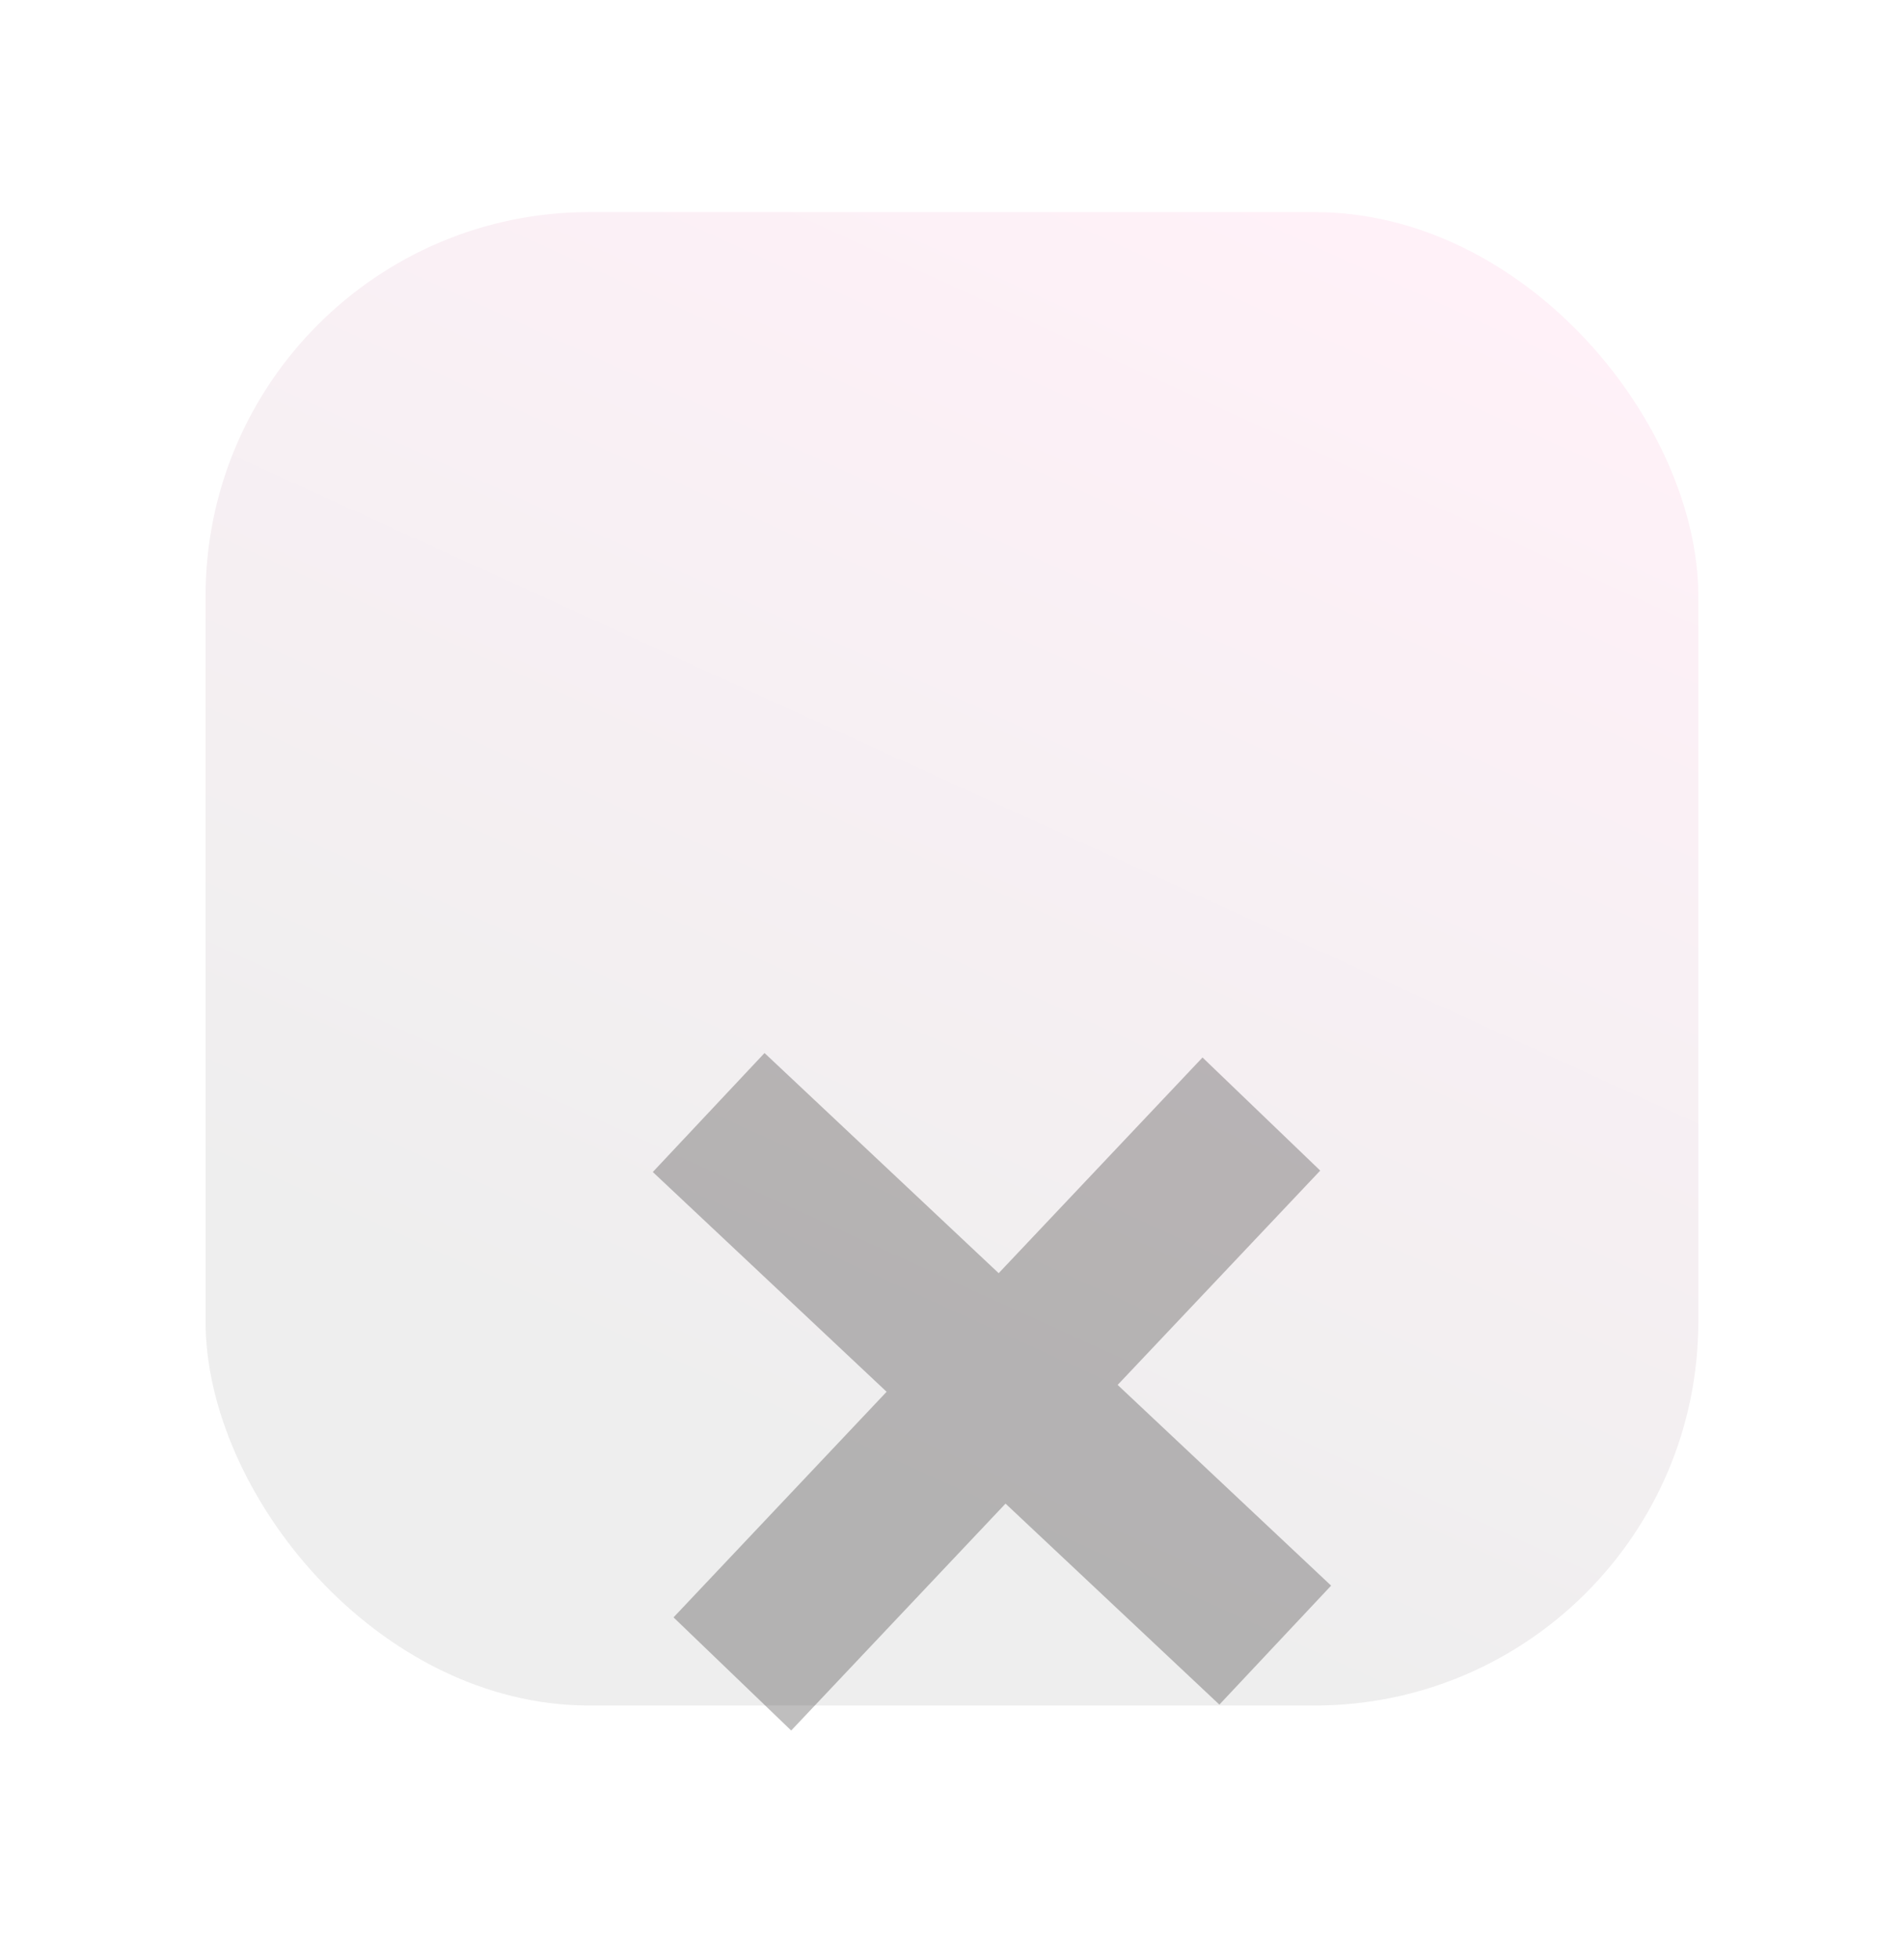
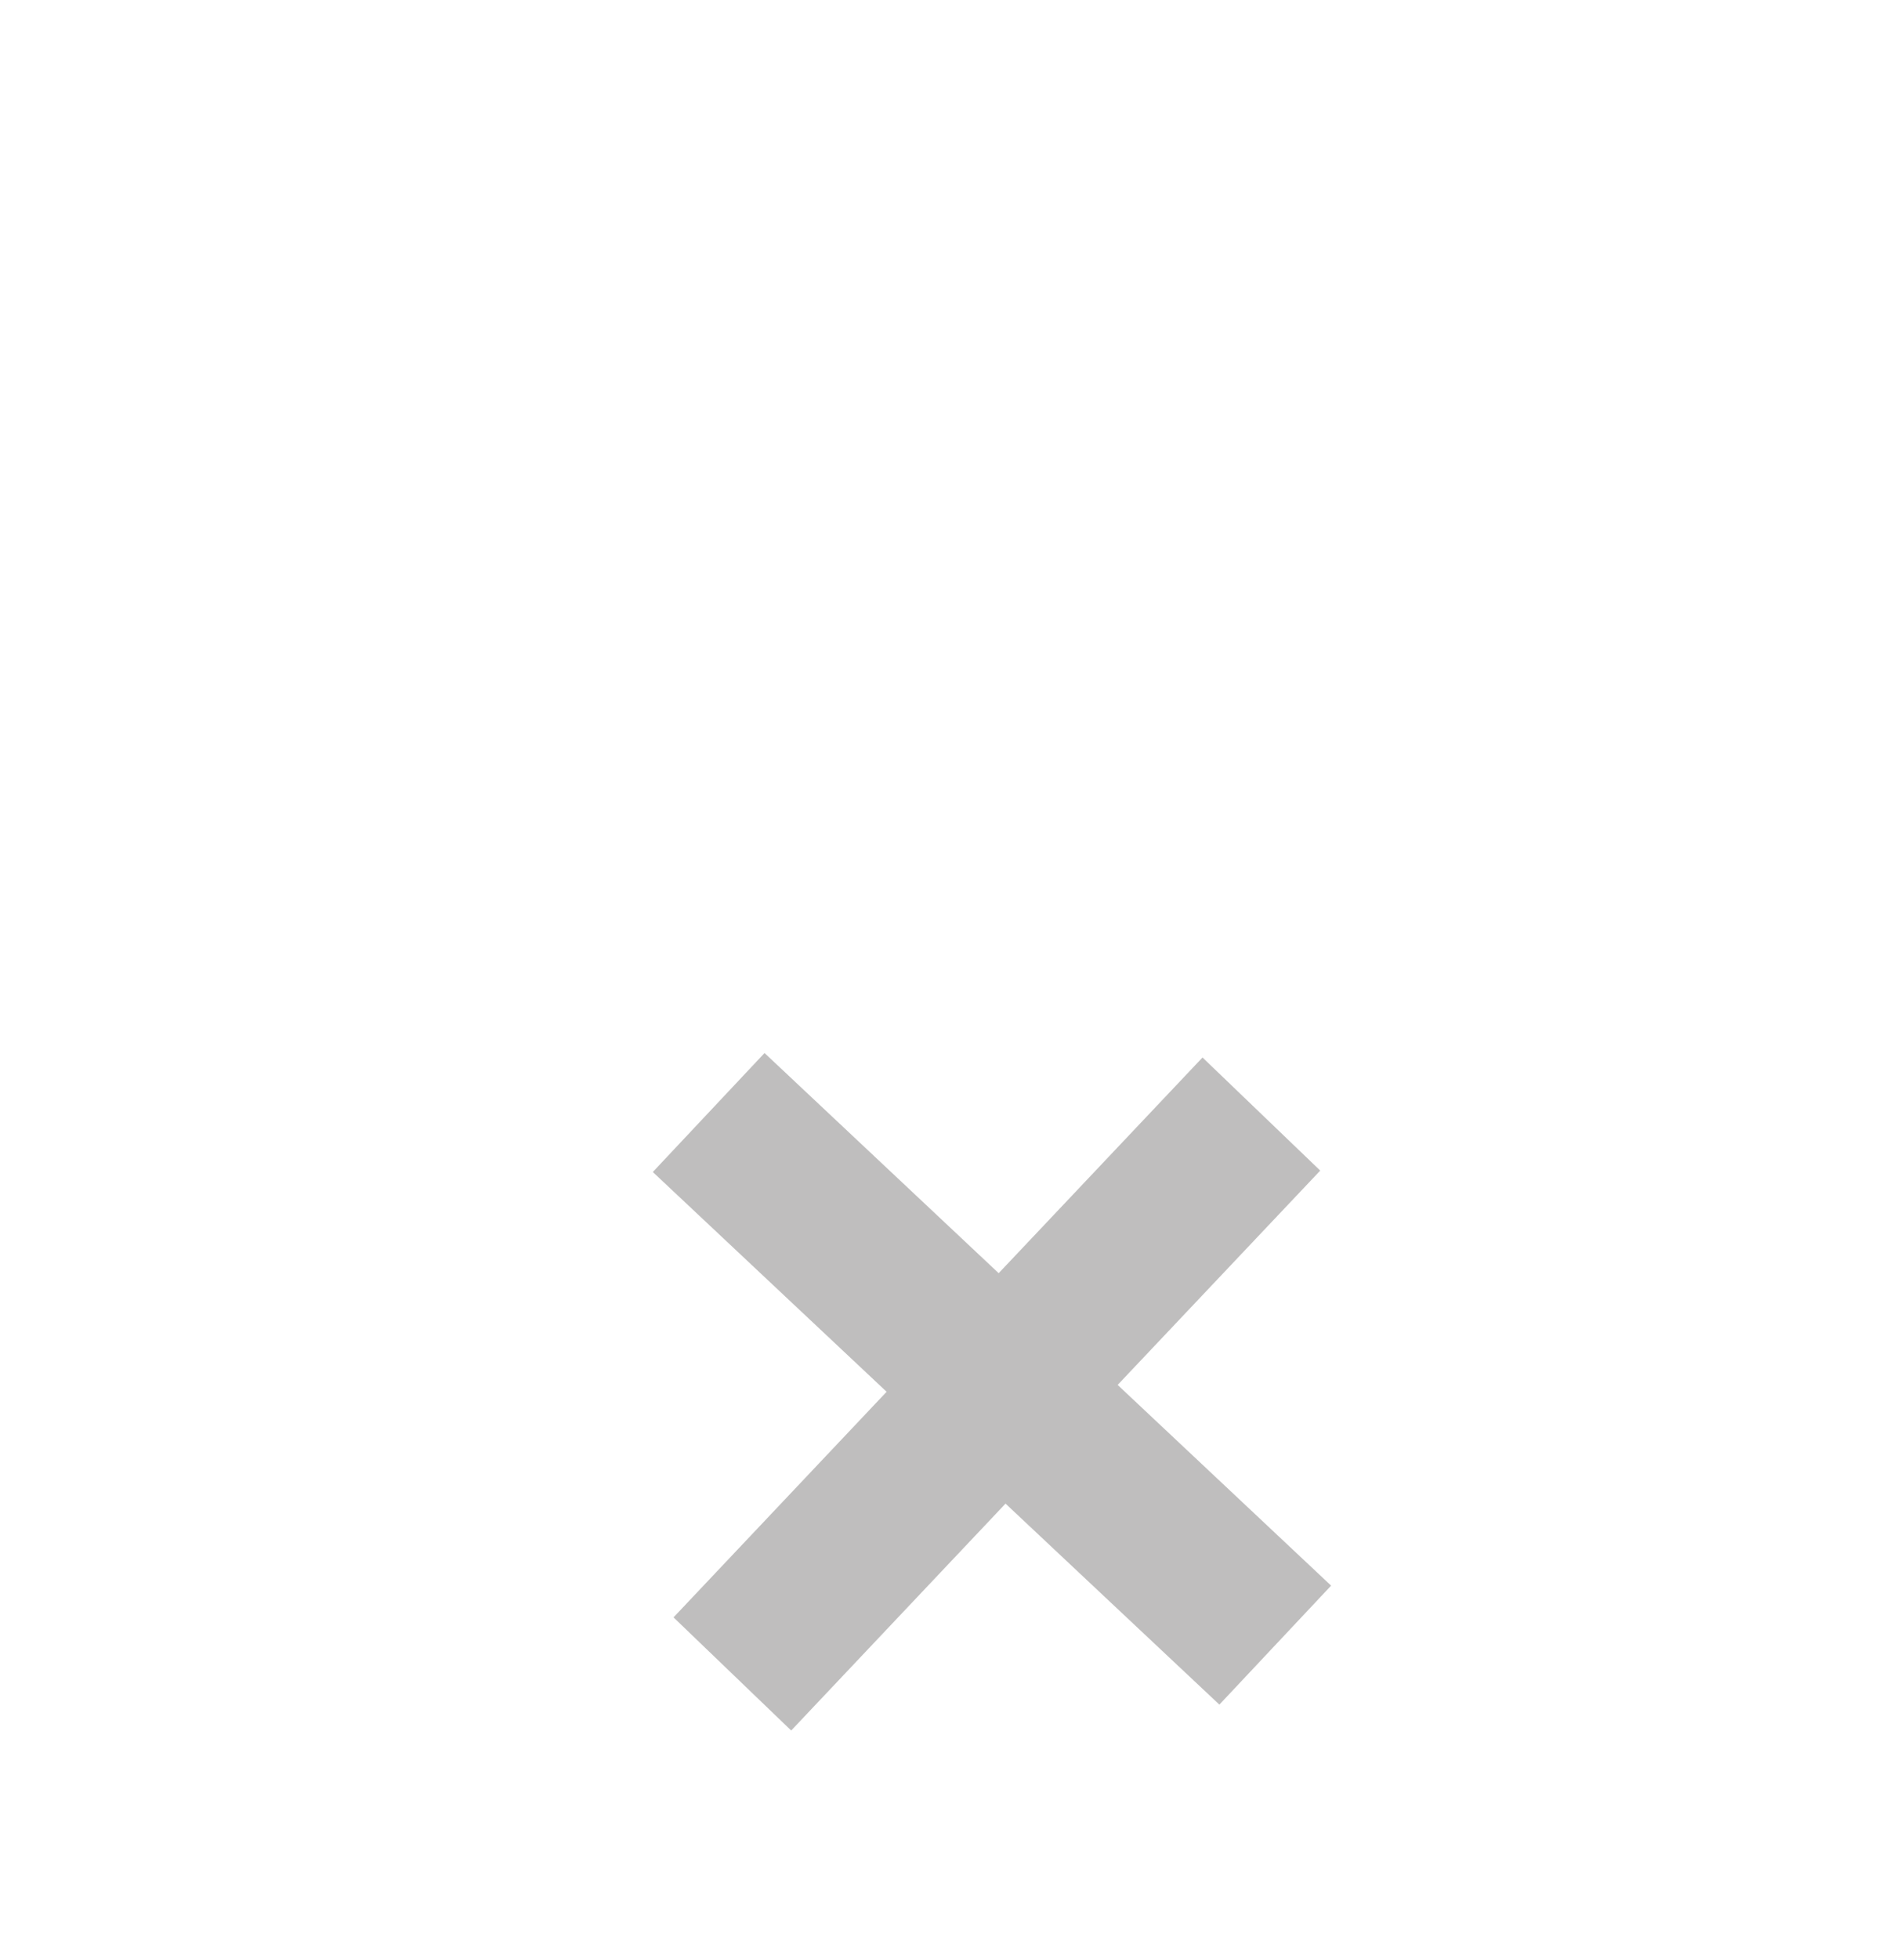
<svg xmlns="http://www.w3.org/2000/svg" width="35" height="36" viewBox="0 0 35 36" fill="none">
-   <rect x="3.779" y="3.897" width="27.44" height="27.44" rx="7.056" fill="url(#paint0_linear_4084_451)" />
  <g filter="url(#filter0_dd_4084_451)">
    <path d="M18.358 15.859L22.105 11.896L24.269 13.974L20.545 17.912L24.469 21.6L22.415 23.786L18.484 20.093L14.544 24.262L12.381 22.183L16.298 18.038L12 14L14.054 11.814L18.358 15.859Z" fill="#282727" fill-opacity="0.3" />
  </g>
  <defs>
    <filter id="filter0_dd_4084_451" x="6.547" y="11.681" width="23.375" height="23.354" filterUnits="userSpaceOnUse" color-interpolation-filters="sRGB">
      <feFlood flood-opacity="0" result="BackgroundImageFix" />
      <feColorMatrix in="SourceAlpha" type="matrix" values="0 0 0 0 0 0 0 0 0 0 0 0 0 0 0 0 0 0 127 0" result="hardAlpha" />
      <feOffset dy="2.214" />
      <feGaussianBlur stdDeviation="1.135" />
      <feColorMatrix type="matrix" values="0 0 0 0 0 0 0 0 0 0 0 0 0 0 0 0 0 0 0.17 0" />
      <feBlend mode="normal" in2="BackgroundImageFix" result="effect1_dropShadow_4084_451" />
      <feColorMatrix in="SourceAlpha" type="matrix" values="0 0 0 0 0 0 0 0 0 0 0 0 0 0 0 0 0 0 127 0" result="hardAlpha" />
      <feOffset dy="5.32" />
      <feGaussianBlur stdDeviation="2.727" />
      <feColorMatrix type="matrix" values="0 0 0 0 0 0 0 0 0 0 0 0 0 0 0 0 0 0 0.122 0" />
      <feBlend mode="normal" in2="effect1_dropShadow_4084_451" result="effect2_dropShadow_4084_451" />
      <feBlend mode="normal" in="SourceGraphic" in2="effect2_dropShadow_4084_451" result="shape" />
    </filter>
    <linearGradient id="paint0_linear_4084_451" x1="24.578" y1="31.337" x2="34.935" y2="8.618" gradientUnits="userSpaceOnUse">
      <stop stop-color="#EEEEEE" />
      <stop offset="1" stop-color="#FFF1F8" />
    </linearGradient>
  </defs>
</svg>